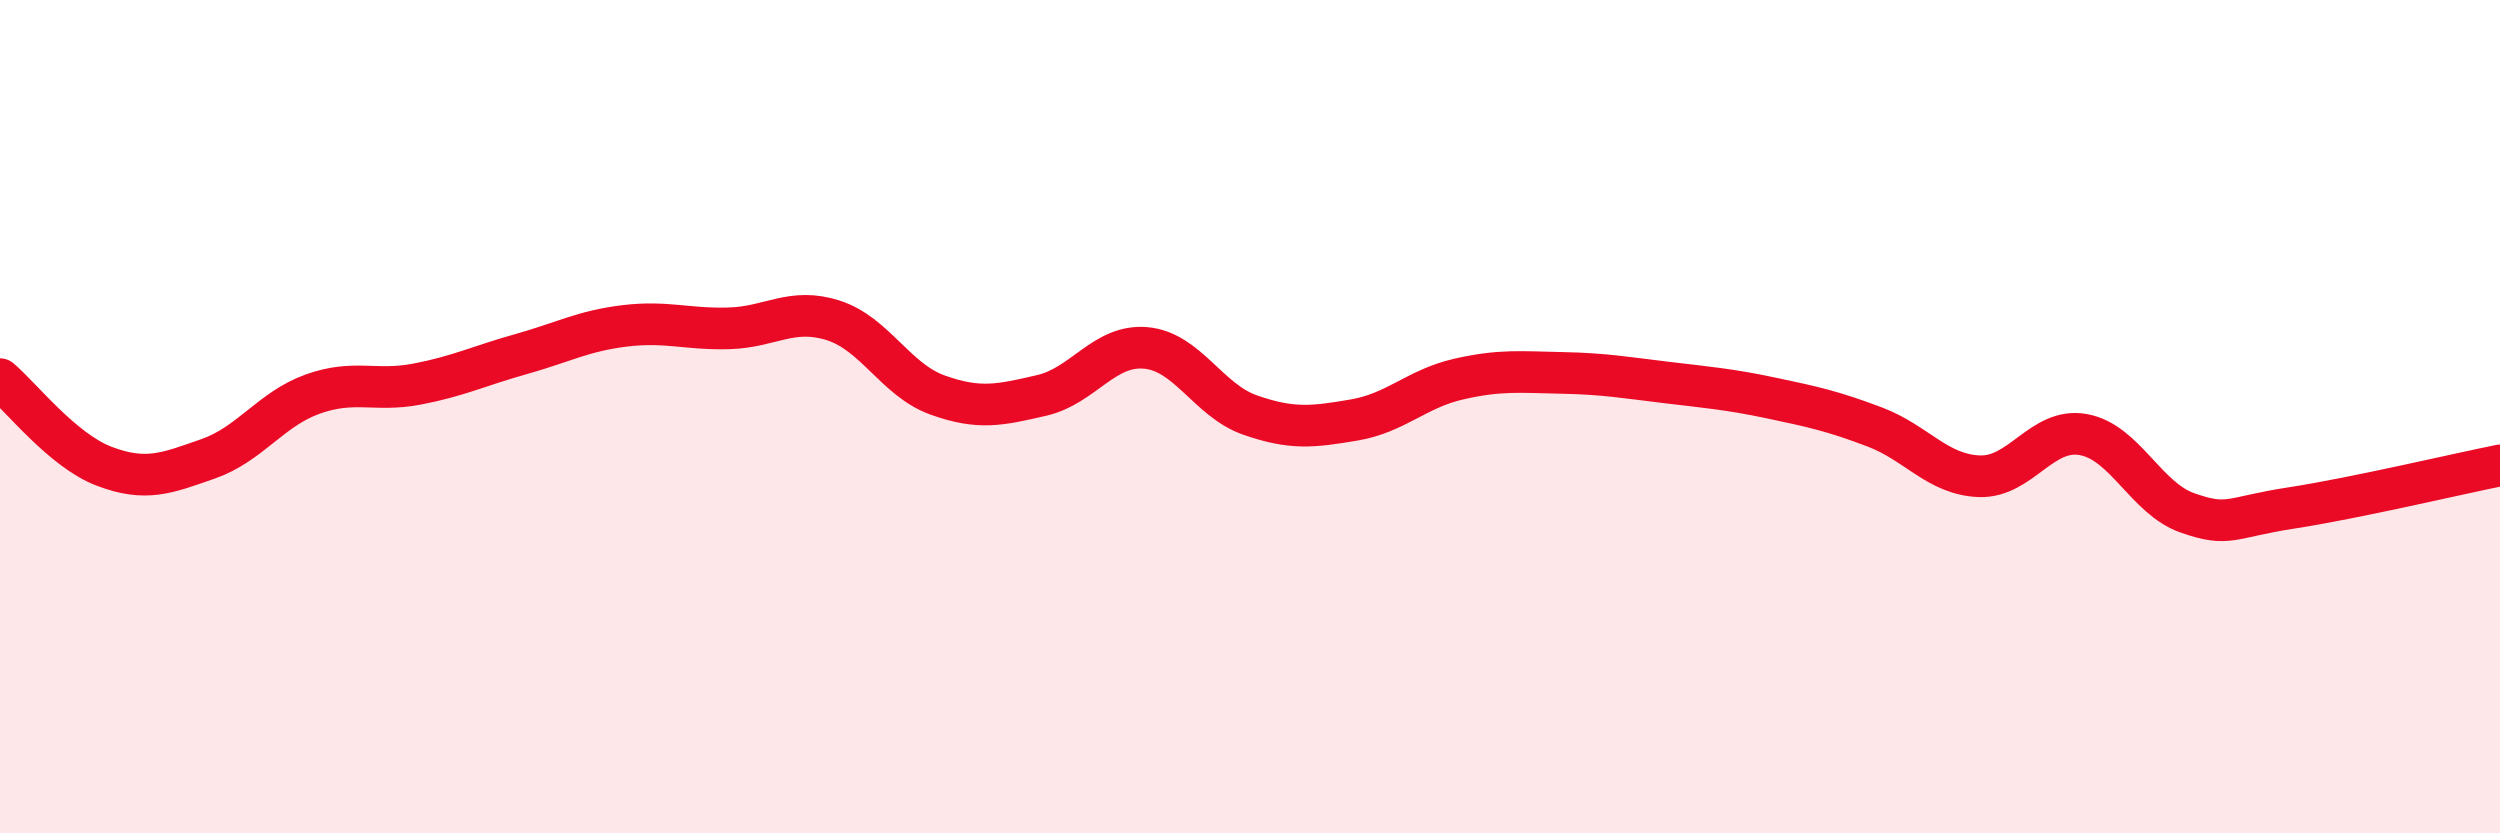
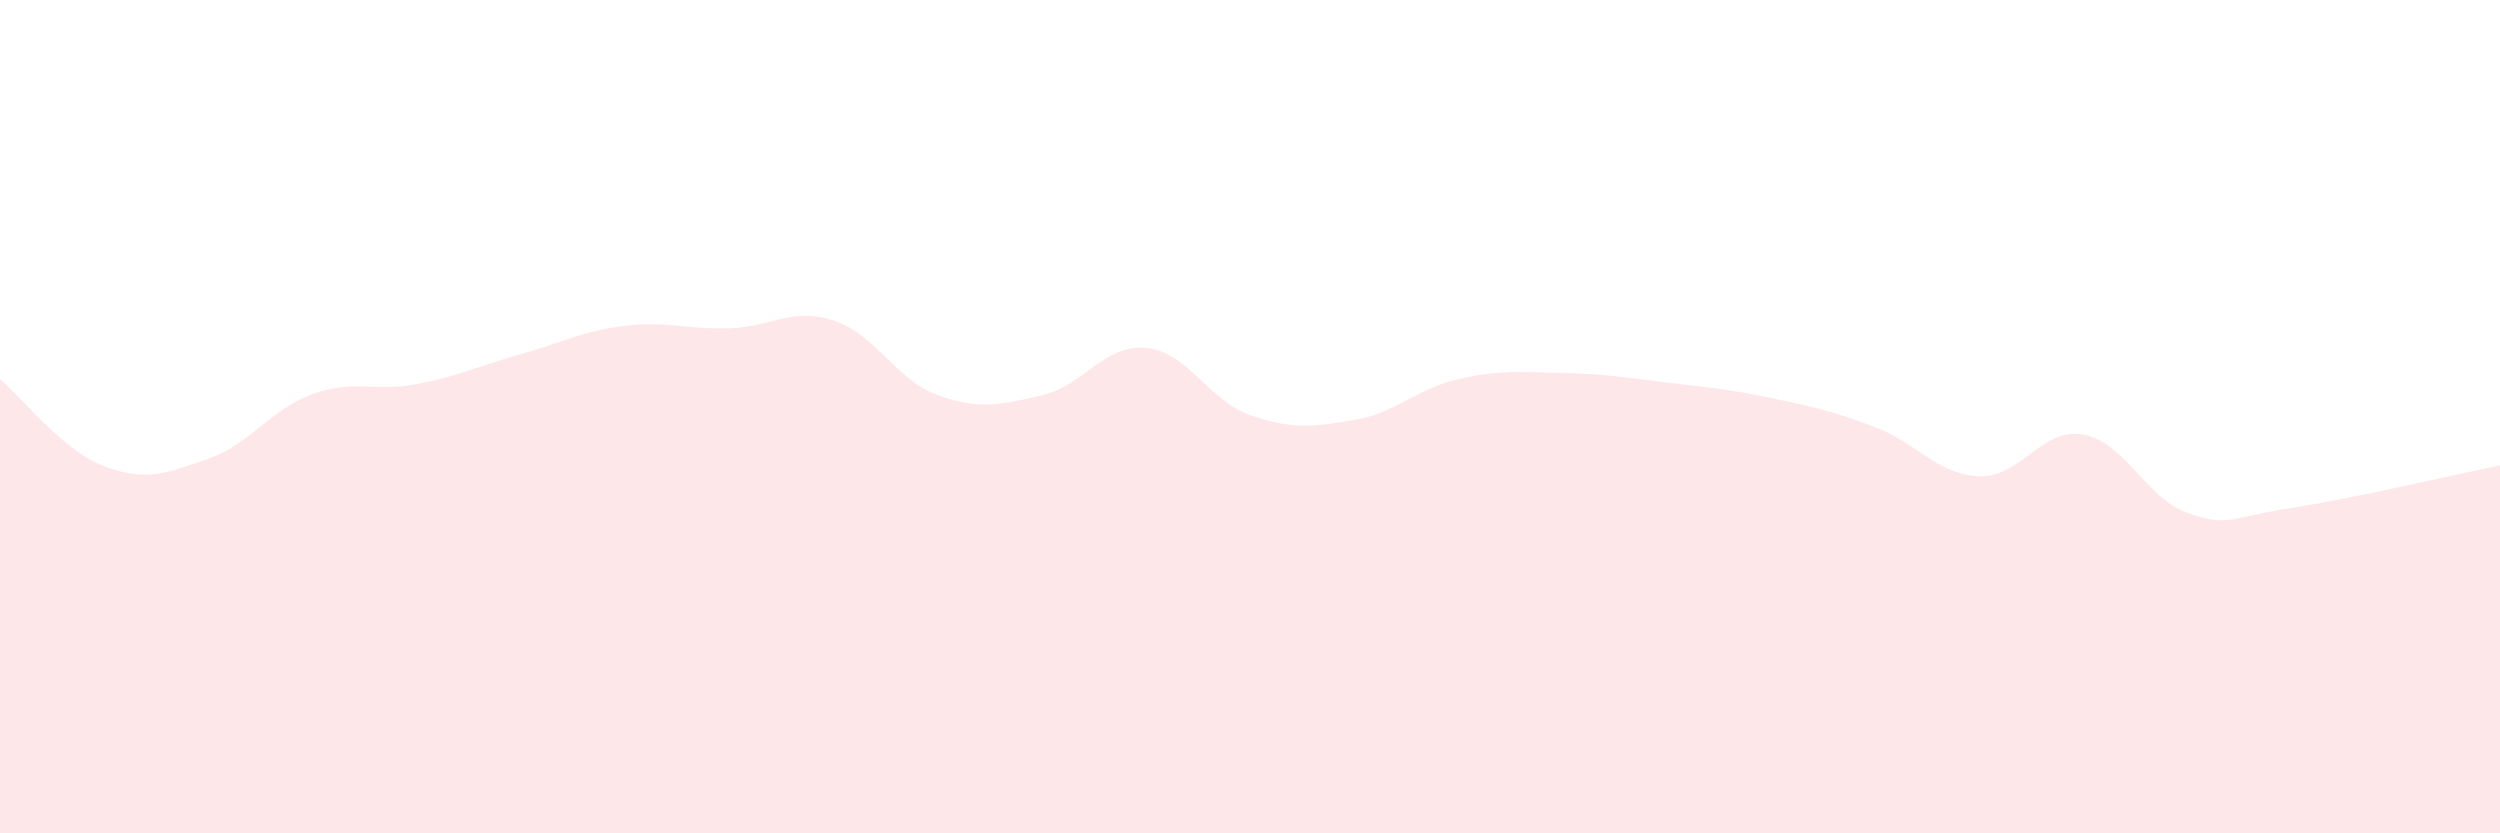
<svg xmlns="http://www.w3.org/2000/svg" width="60" height="20" viewBox="0 0 60 20">
  <path d="M 0,9.1 C 0.5,9.52 1.5,10.81 2.5,11.19 C 3.5,11.57 4,11.36 5,11.01 C 6,10.66 6.5,9.82 7.5,9.46 C 8.5,9.1 9,9.41 10,9.22 C 11,9.03 11.5,8.78 12.5,8.5 C 13.5,8.22 14,7.94 15,7.82 C 16,7.7 16.5,7.91 17.5,7.88 C 18.5,7.85 19,7.37 20,7.69 C 21,8.01 21.5,9.12 22.5,9.48 C 23.5,9.84 24,9.72 25,9.49 C 26,9.26 26.5,8.26 27.5,8.35 C 28.5,8.44 29,9.61 30,9.96 C 31,10.31 31.5,10.25 32.5,10.08 C 33.5,9.91 34,9.33 35,9.1 C 36,8.87 36.5,8.93 37.5,8.95 C 38.5,8.97 39,9.06 40,9.18 C 41,9.3 41.5,9.34 42.5,9.55 C 43.5,9.76 44,9.87 45,10.25 C 46,10.63 46.5,11.39 47.5,11.43 C 48.5,11.47 49,10.25 50,10.43 C 51,10.61 51.5,11.96 52.5,12.31 C 53.5,12.66 53.5,12.42 55,12.19 C 56.5,11.96 59,11.37 60,11.17L60 20L0 20Z" fill="#EB0A25" opacity="0.1" stroke-linecap="round" stroke-linejoin="round" />
-   <path d="M 0,9.1 C 0.5,9.52 1.5,10.81 2.5,11.19 C 3.5,11.57 4,11.36 5,11.01 C 6,10.66 6.5,9.82 7.5,9.46 C 8.5,9.1 9,9.41 10,9.22 C 11,9.03 11.5,8.78 12.5,8.5 C 13.5,8.22 14,7.94 15,7.82 C 16,7.7 16.5,7.91 17.5,7.88 C 18.5,7.85 19,7.37 20,7.69 C 21,8.01 21.5,9.12 22.5,9.48 C 23.5,9.84 24,9.72 25,9.49 C 26,9.26 26.5,8.26 27.5,8.35 C 28.5,8.44 29,9.61 30,9.96 C 31,10.31 31.5,10.25 32.5,10.08 C 33.5,9.91 34,9.33 35,9.1 C 36,8.87 36.5,8.93 37.5,8.95 C 38.5,8.97 39,9.06 40,9.18 C 41,9.3 41.5,9.34 42.5,9.55 C 43.5,9.76 44,9.87 45,10.25 C 46,10.63 46.5,11.39 47.5,11.43 C 48.5,11.47 49,10.25 50,10.43 C 51,10.61 51.5,11.96 52.5,12.31 C 53.5,12.66 53.5,12.42 55,12.19 C 56.5,11.96 59,11.37 60,11.17" stroke="#EB0A25" stroke-width="1" fill="none" stroke-linecap="round" stroke-linejoin="round" />
</svg>